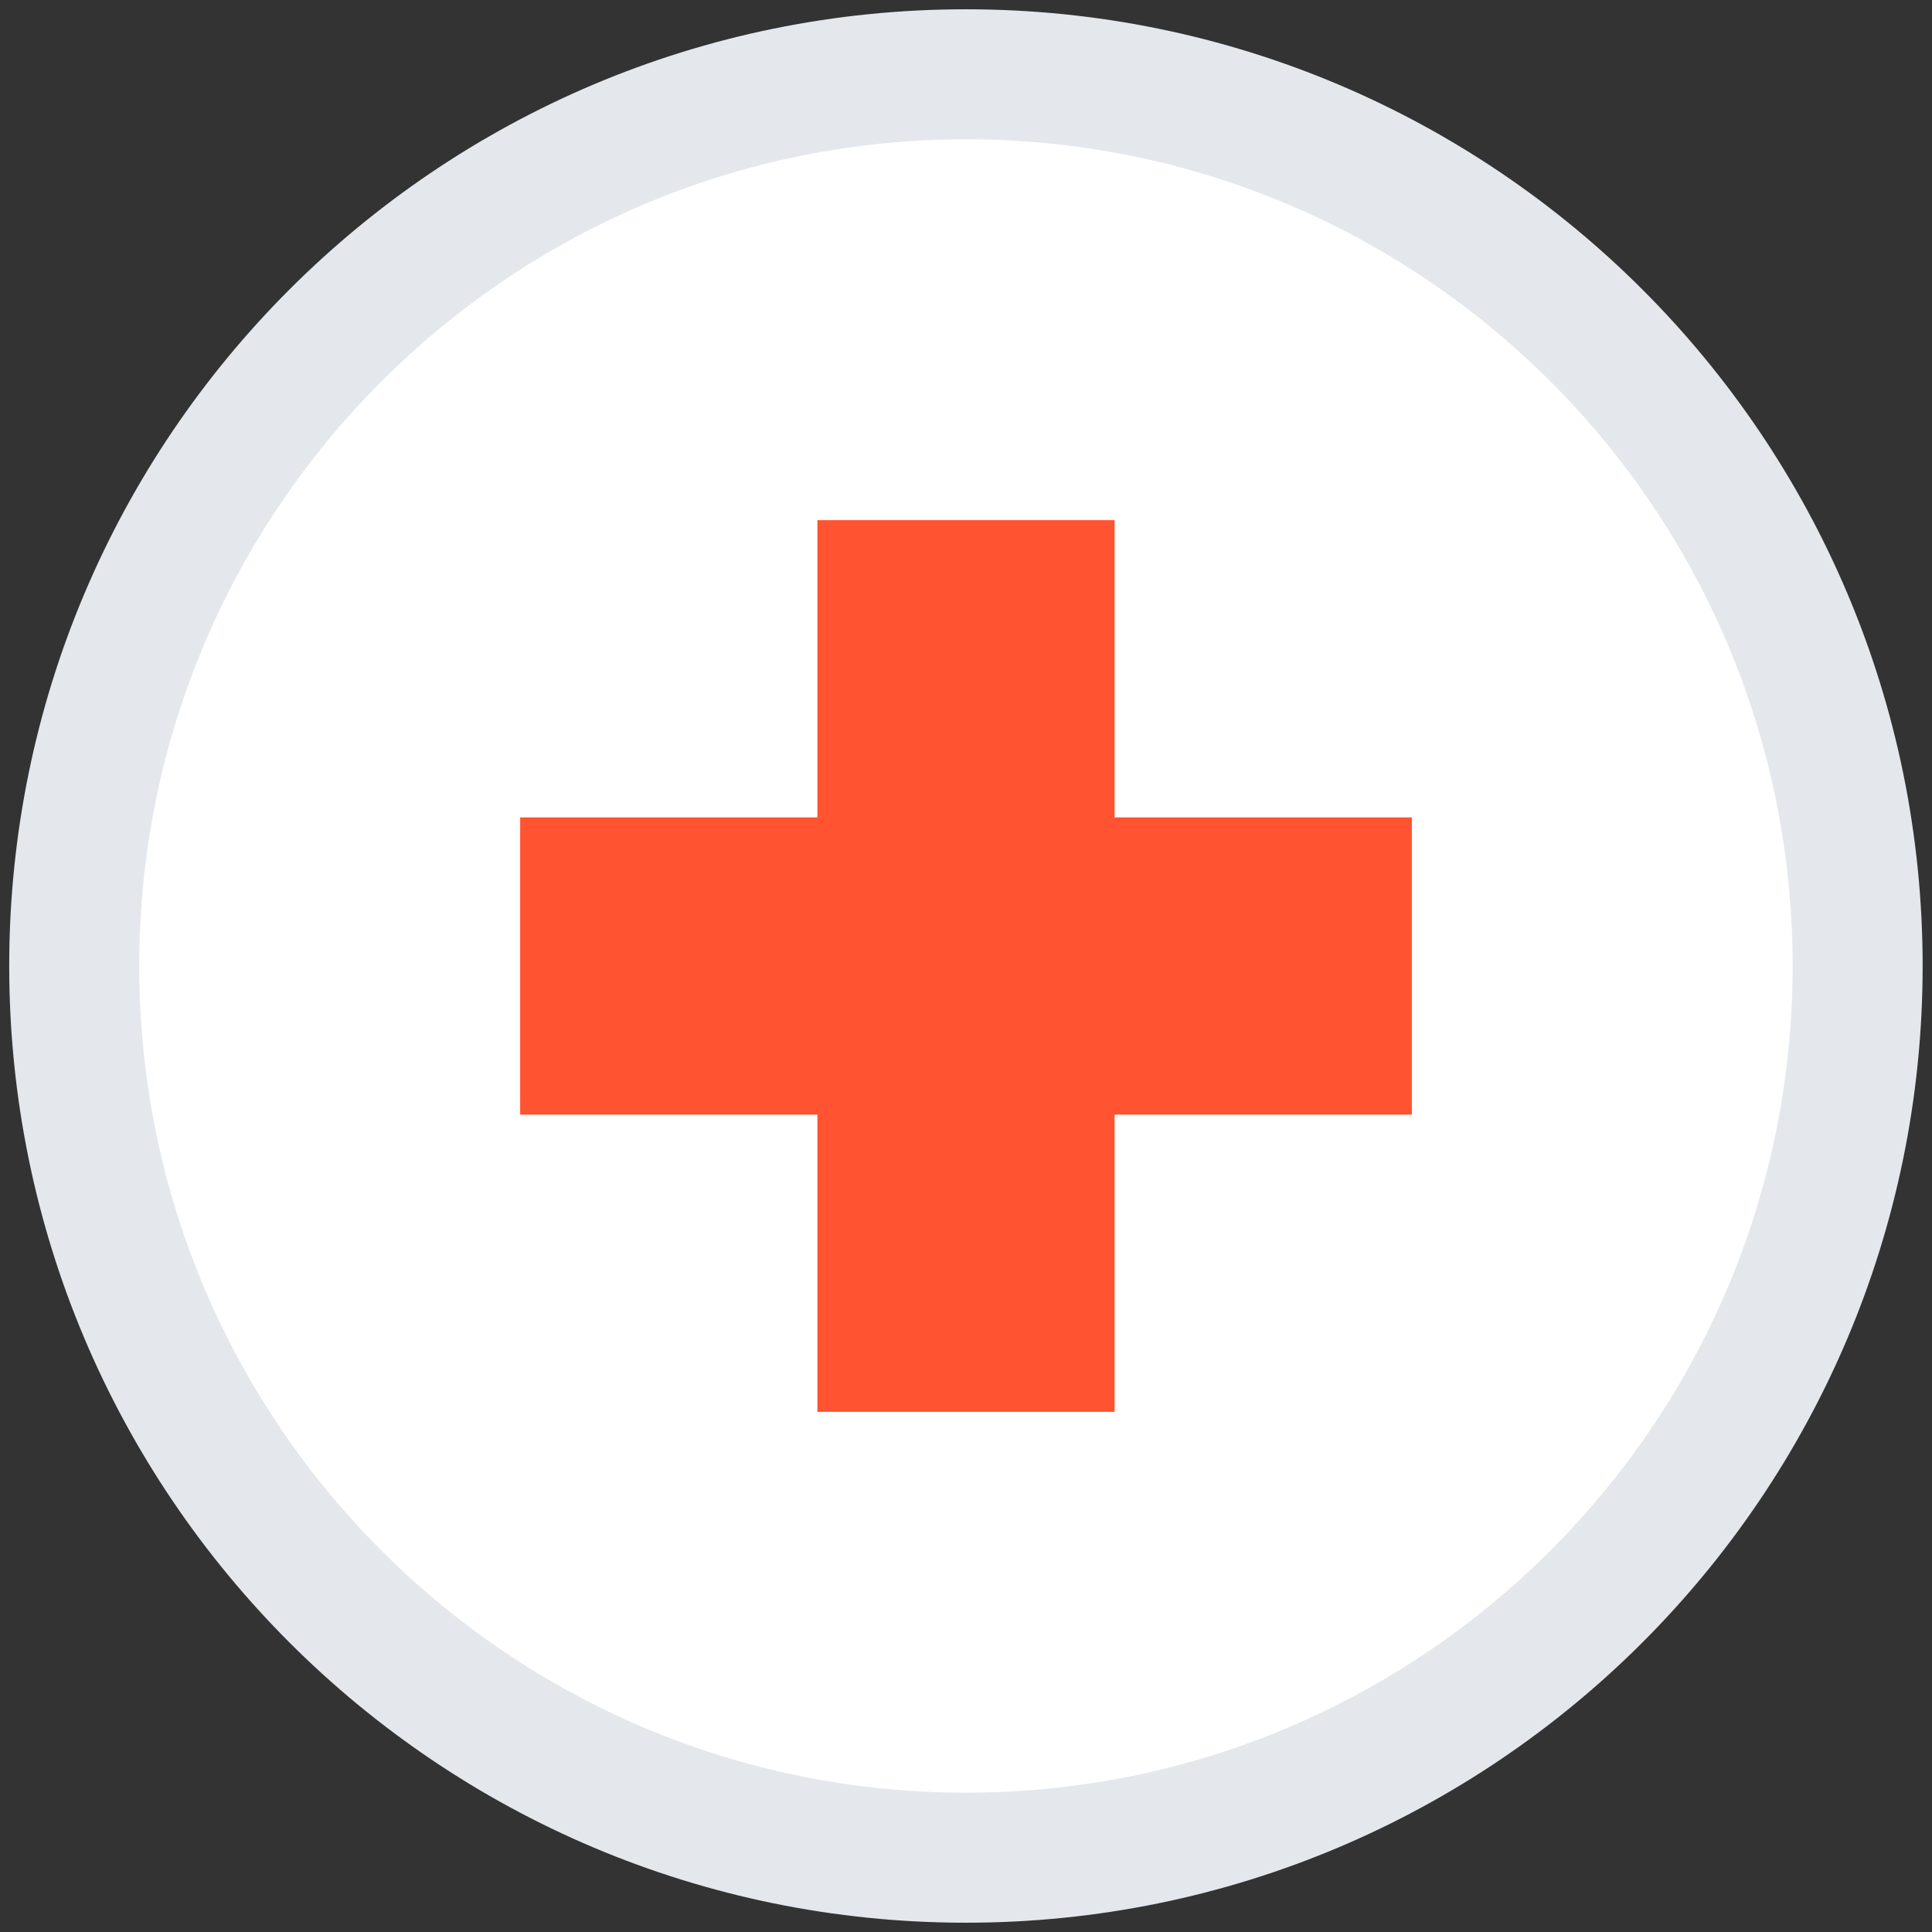
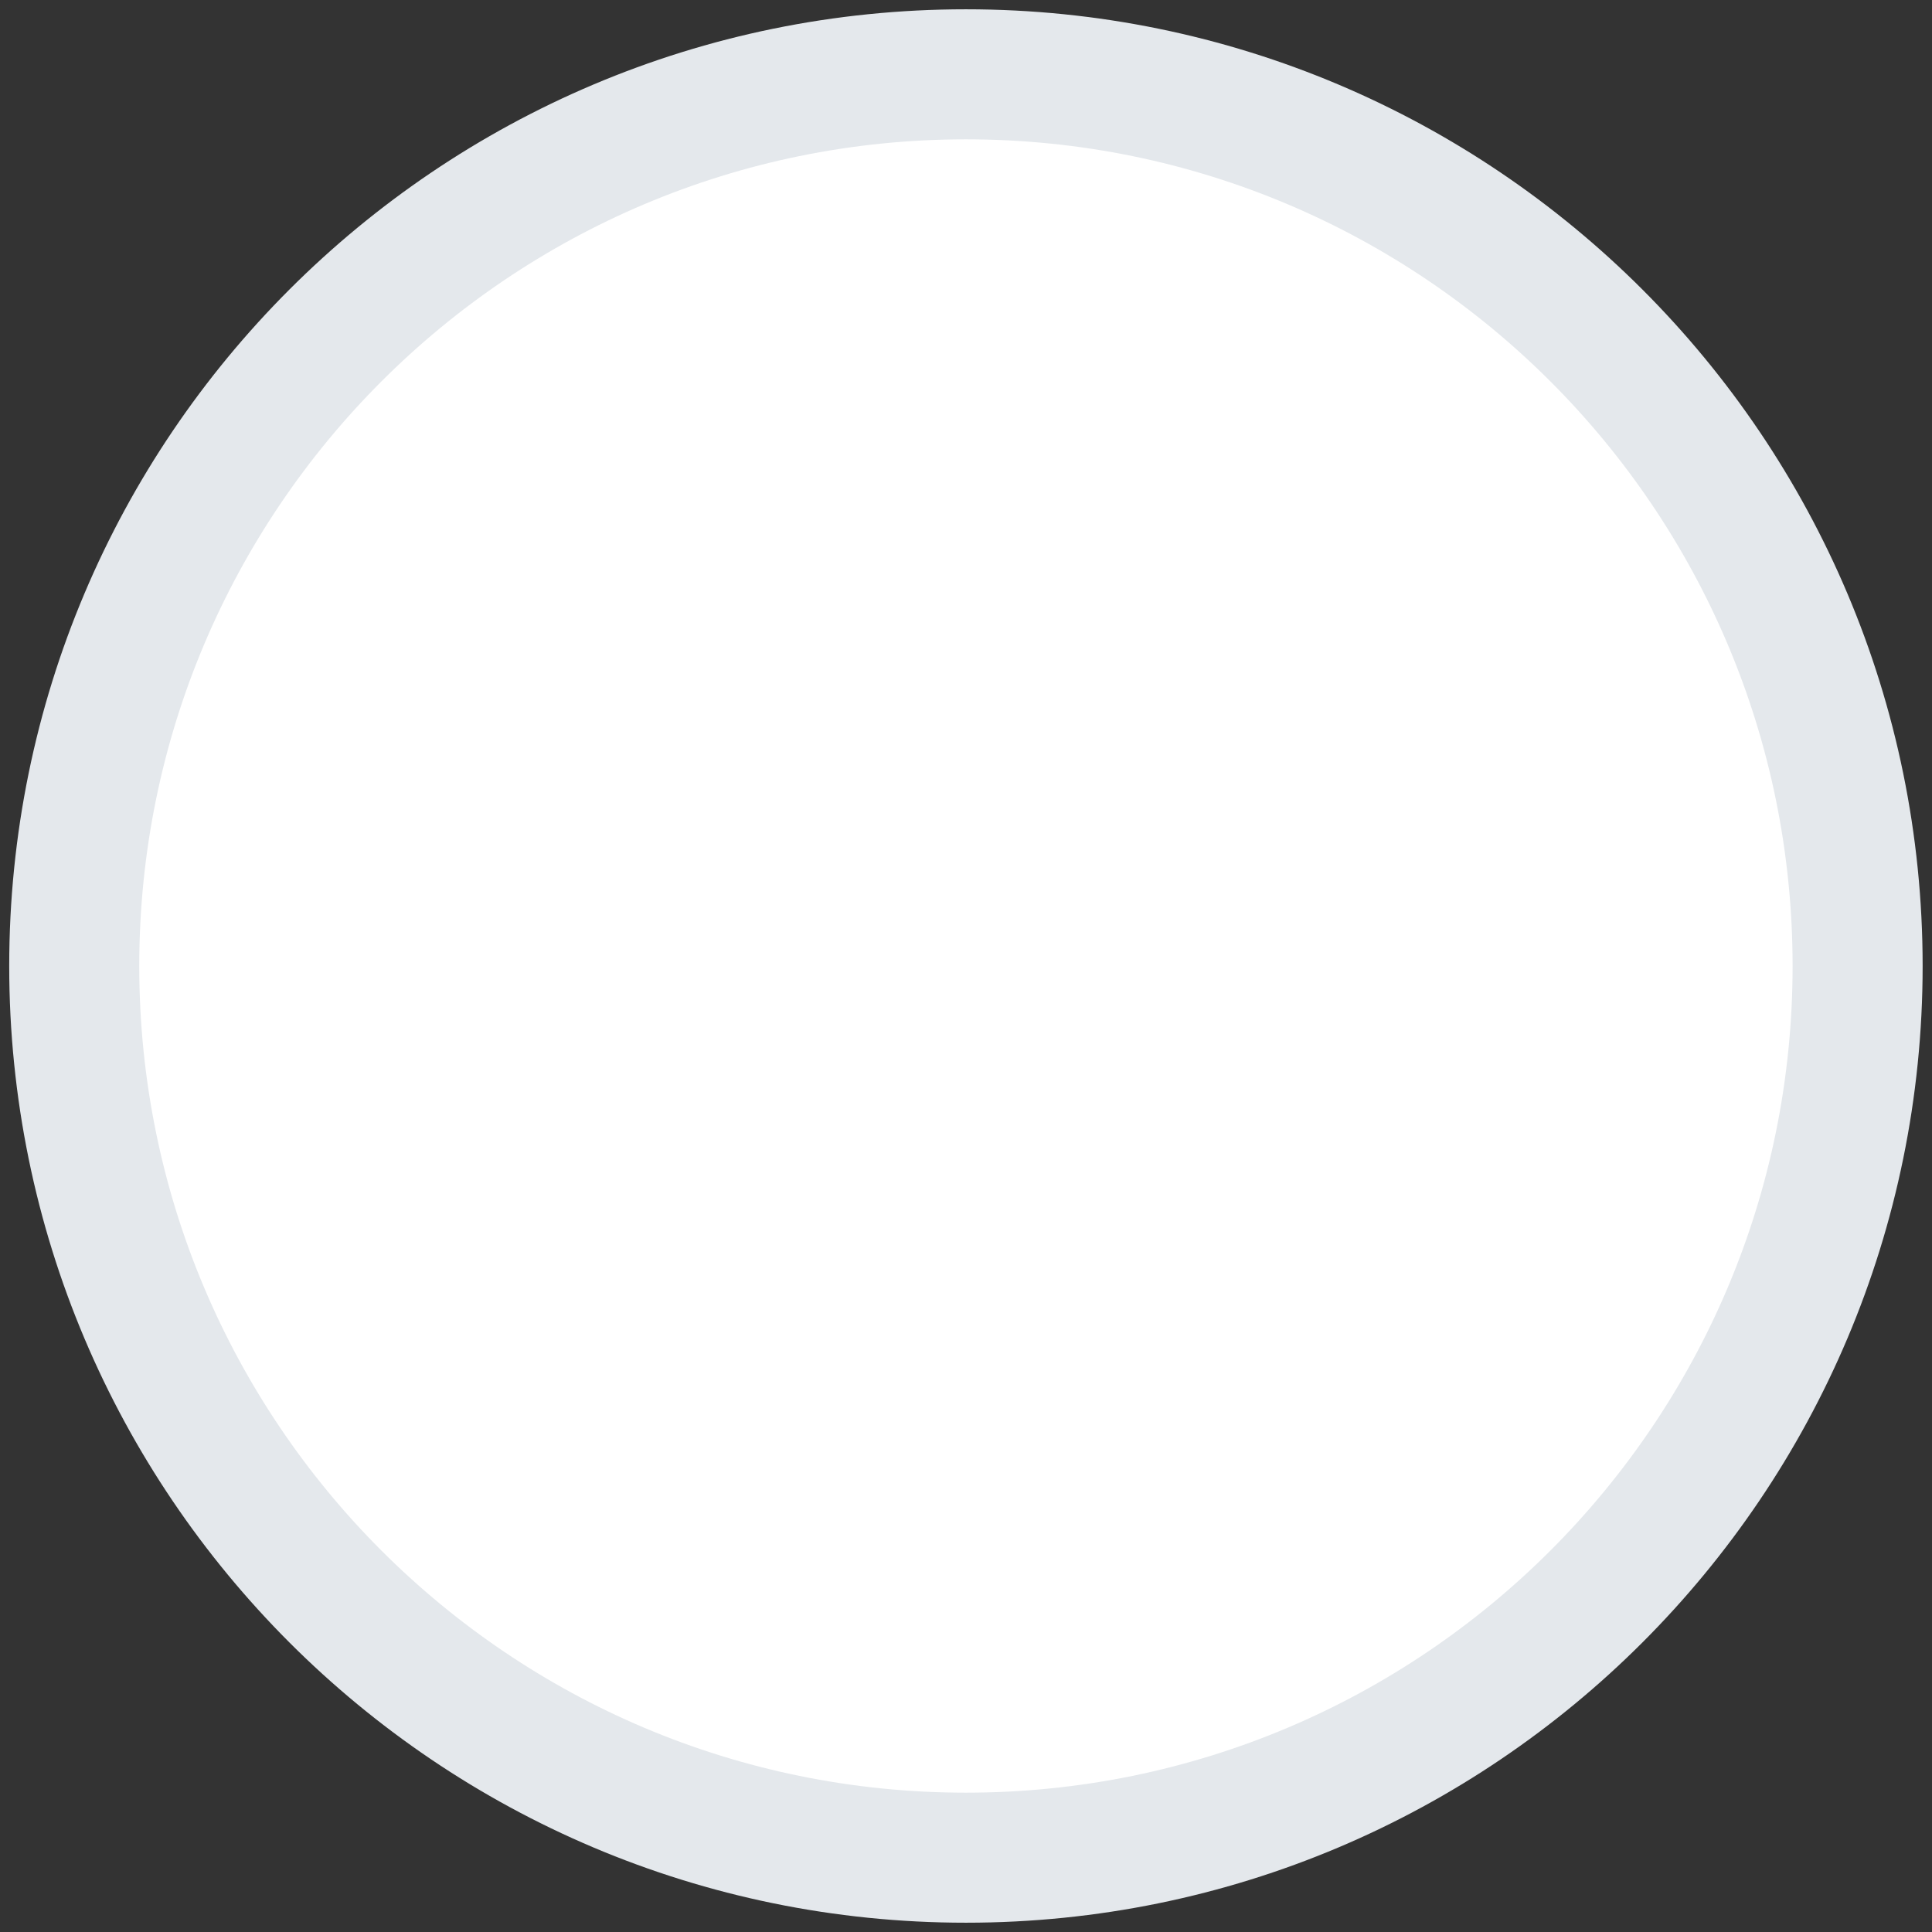
<svg xmlns="http://www.w3.org/2000/svg" width="26" height="26" viewBox="0 0 26 26" fill="none">
  <rect x="0" y="0" width="26" height="26" fill="#333333" stroke="none" />
  <path d="M12.999 25C19.626 25 24.999 19.627 24.999 13C24.999 6.373 19.626 1 12.999 1C6.372 1 0.999 6.373 0.999 13C0.999 19.627 6.372 25 12.999 25Z" fill="white" stroke="#E4E8EC" stroke-width="1.75" stroke-linecap="round" stroke-linejoin="round" />
-   <path d="M15 11V7H11V11H7V15H11V19H15V15H19V11H15Z" fill="#FF5331" />
</svg>